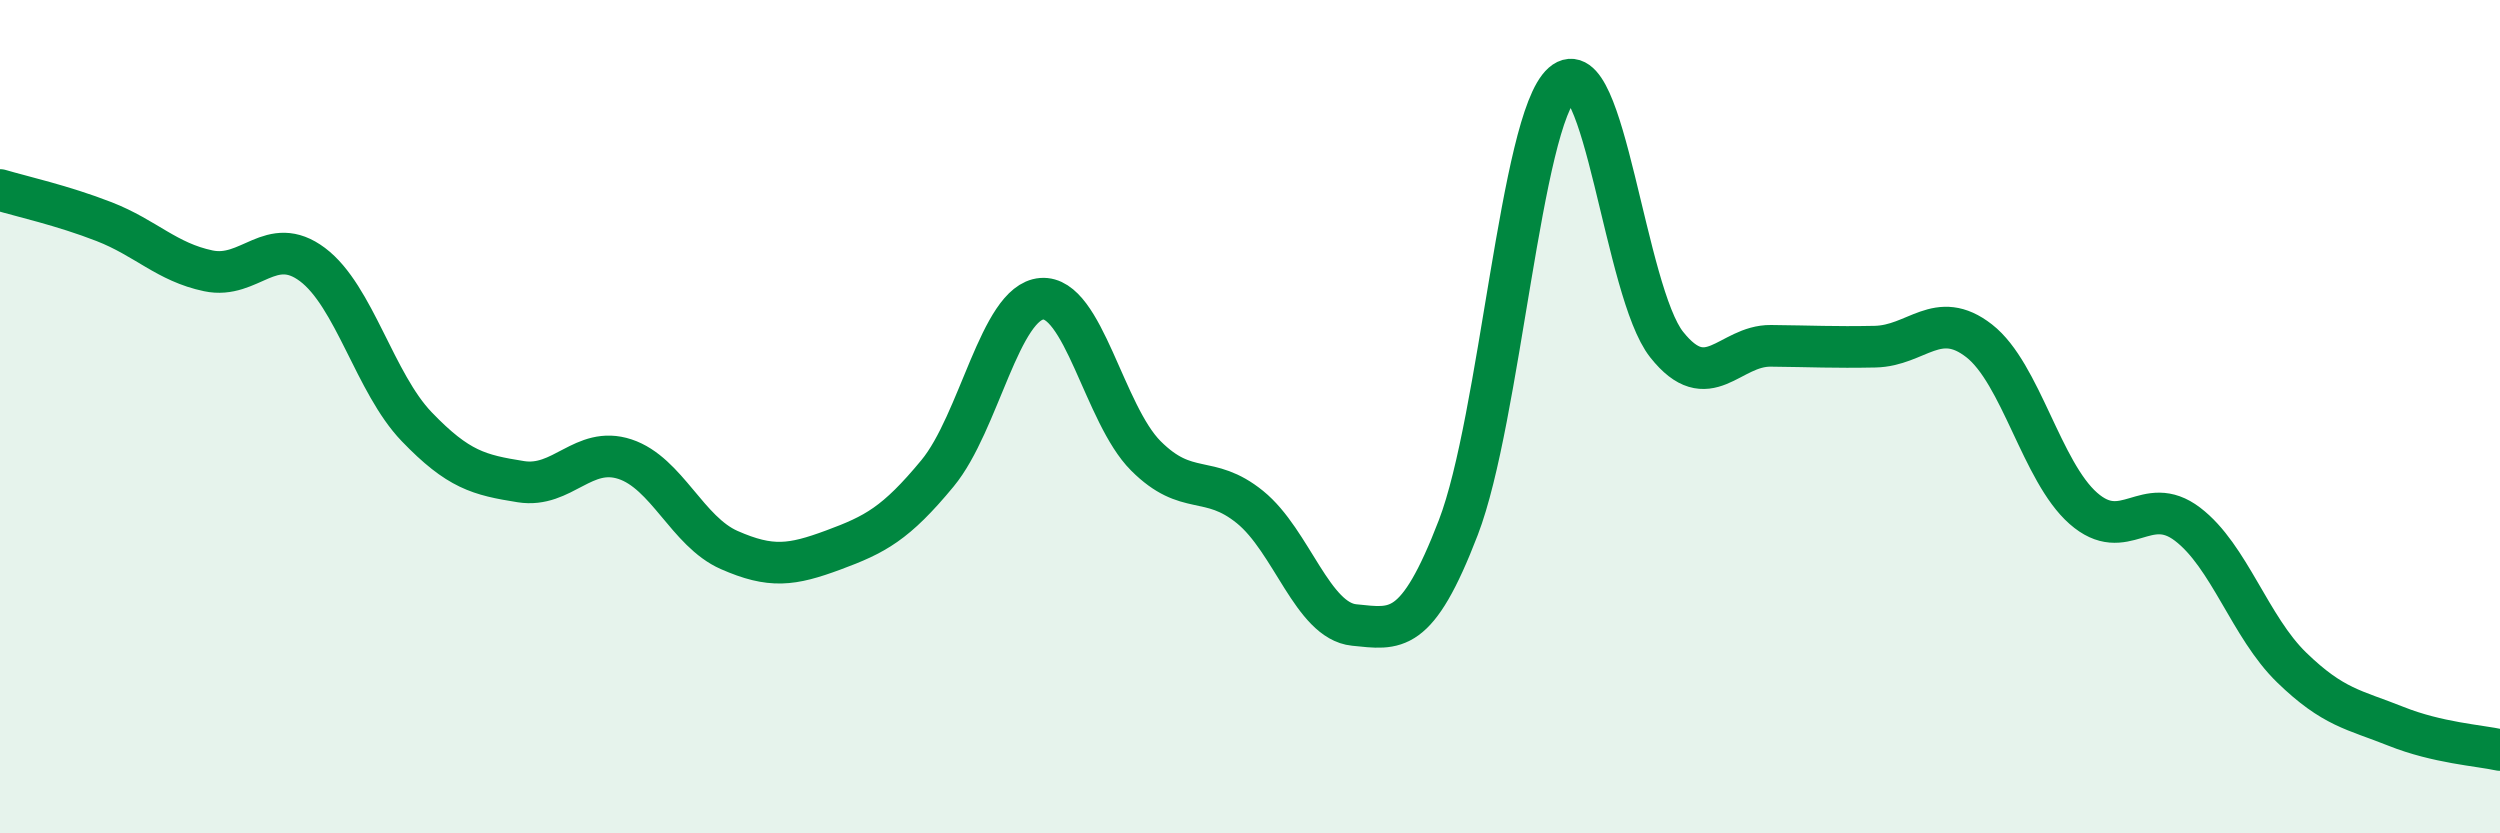
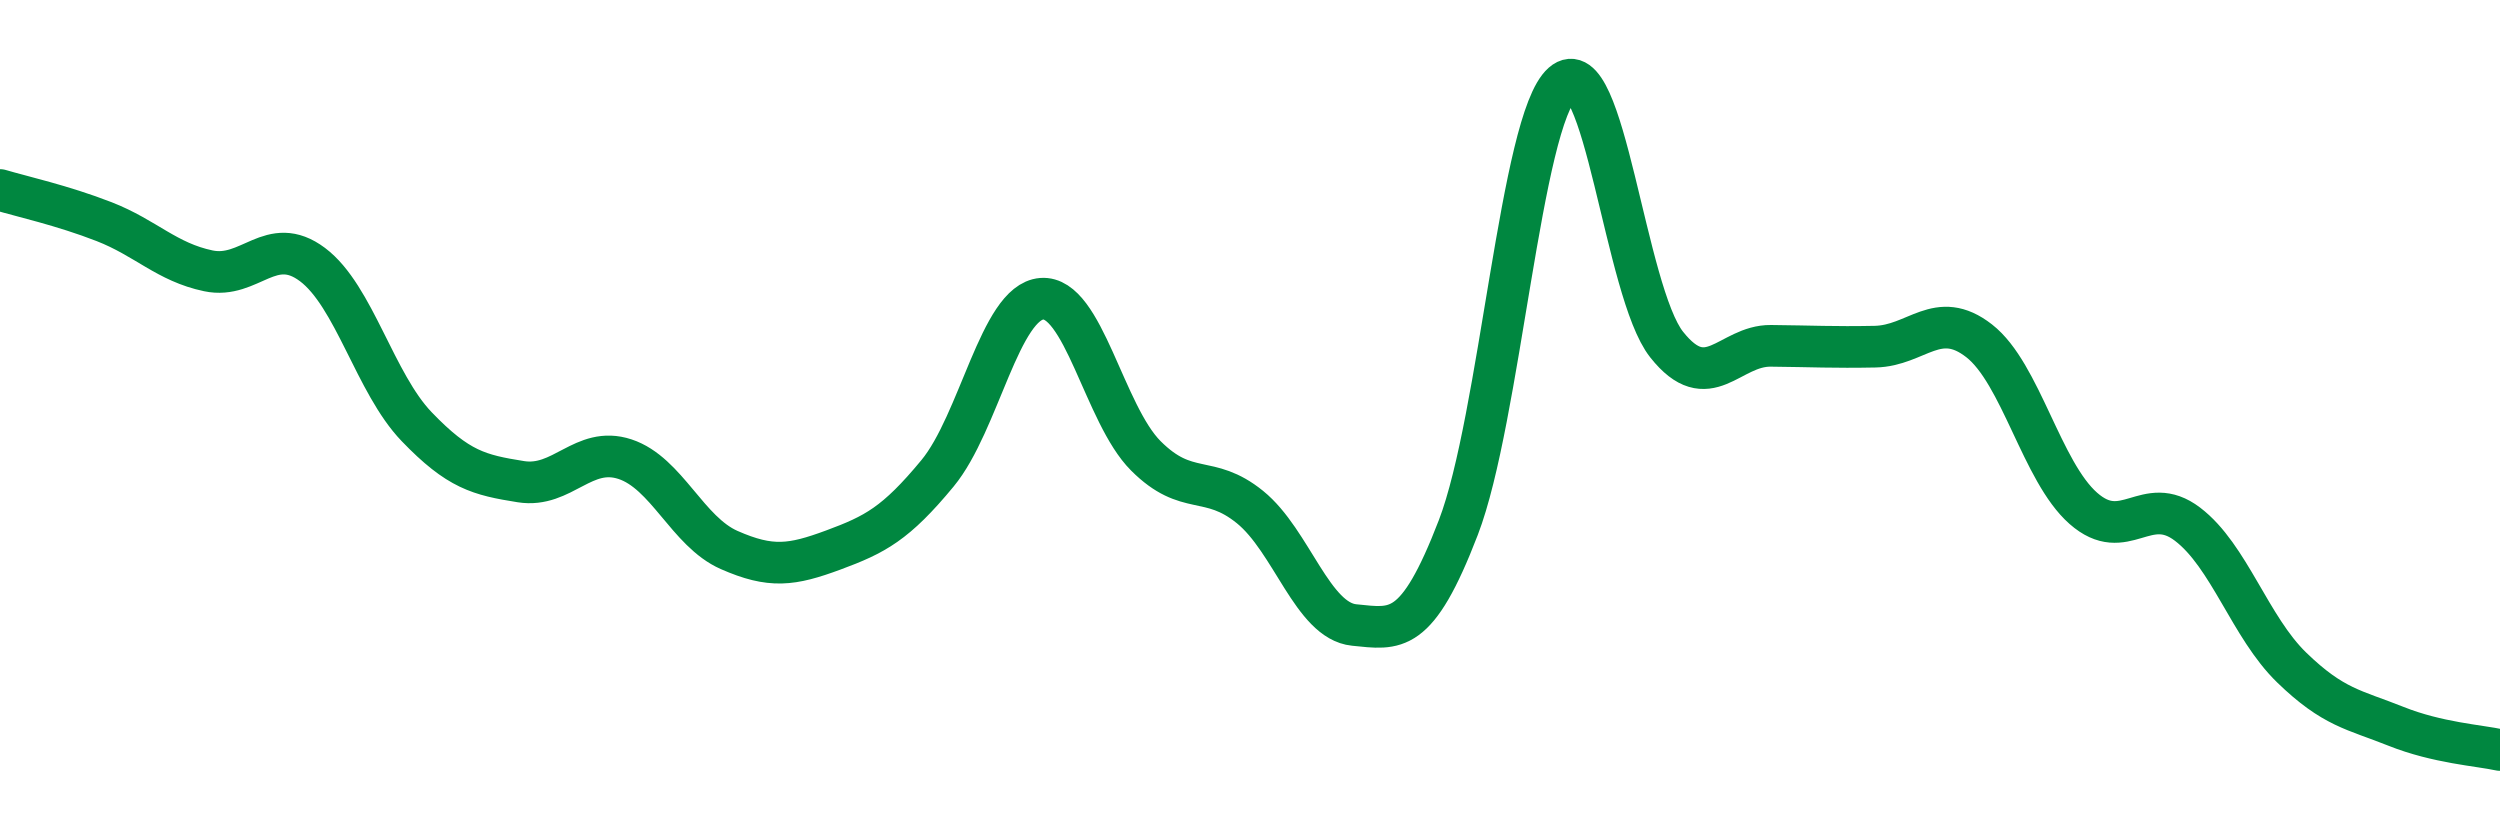
<svg xmlns="http://www.w3.org/2000/svg" width="60" height="20" viewBox="0 0 60 20">
-   <path d="M 0,4.56 C 0.5,4.71 1.5,4.93 2.5,5.32 C 3.5,5.71 4,6.29 5,6.5 C 6,6.71 6.5,5.6 7.5,6.35 C 8.5,7.1 9,9.2 10,10.24 C 11,11.28 11.5,11.4 12.5,11.56 C 13.5,11.72 14,10.69 15,11.02 C 16,11.35 16.5,12.76 17.5,13.2 C 18.5,13.64 19,13.57 20,13.2 C 21,12.83 21.5,12.57 22.5,11.36 C 23.5,10.15 24,7.25 25,7.17 C 26,7.09 26.5,9.94 27.5,10.94 C 28.5,11.94 29,11.36 30,12.17 C 31,12.98 31.5,14.9 32.5,15 C 33.5,15.1 34,15.26 35,12.66 C 36,10.06 36.5,2.88 37.5,2 C 38.5,1.12 39,7.01 40,8.27 C 41,9.53 41.5,8.29 42.5,8.3 C 43.5,8.31 44,8.34 45,8.32 C 46,8.3 46.5,7.4 47.5,8.18 C 48.5,8.96 49,11.32 50,12.2 C 51,13.08 51.5,11.82 52.5,12.58 C 53.5,13.34 54,15.05 55,16.02 C 56,16.99 56.5,17.03 57.5,17.43 C 58.5,17.83 59.5,17.89 60,18L60 20L0 20Z" fill="#008740" opacity="0.1" stroke-linecap="round" stroke-linejoin="round" />
  <path d="M 0,4.56 C 0.5,4.71 1.5,4.93 2.5,5.32 C 3.5,5.71 4,6.29 5,6.5 C 6,6.71 6.5,5.6 7.5,6.35 C 8.5,7.1 9,9.2 10,10.24 C 11,11.28 11.5,11.4 12.5,11.56 C 13.5,11.72 14,10.69 15,11.02 C 16,11.35 16.5,12.76 17.5,13.2 C 18.5,13.64 19,13.57 20,13.2 C 21,12.83 21.5,12.57 22.5,11.36 C 23.5,10.15 24,7.25 25,7.17 C 26,7.09 26.5,9.94 27.5,10.94 C 28.5,11.94 29,11.36 30,12.17 C 31,12.98 31.5,14.9 32.5,15 C 33.5,15.1 34,15.26 35,12.66 C 36,10.06 36.5,2.88 37.5,2 C 38.5,1.12 39,7.01 40,8.27 C 41,9.53 41.5,8.29 42.5,8.3 C 43.5,8.31 44,8.34 45,8.32 C 46,8.3 46.5,7.4 47.5,8.18 C 48.5,8.96 49,11.32 50,12.2 C 51,13.08 51.5,11.82 52.5,12.58 C 53.5,13.34 54,15.05 55,16.02 C 56,16.99 56.5,17.03 57.5,17.43 C 58.5,17.83 59.5,17.89 60,18" stroke="#008740" stroke-width="1" fill="none" stroke-linecap="round" stroke-linejoin="round" />
</svg>